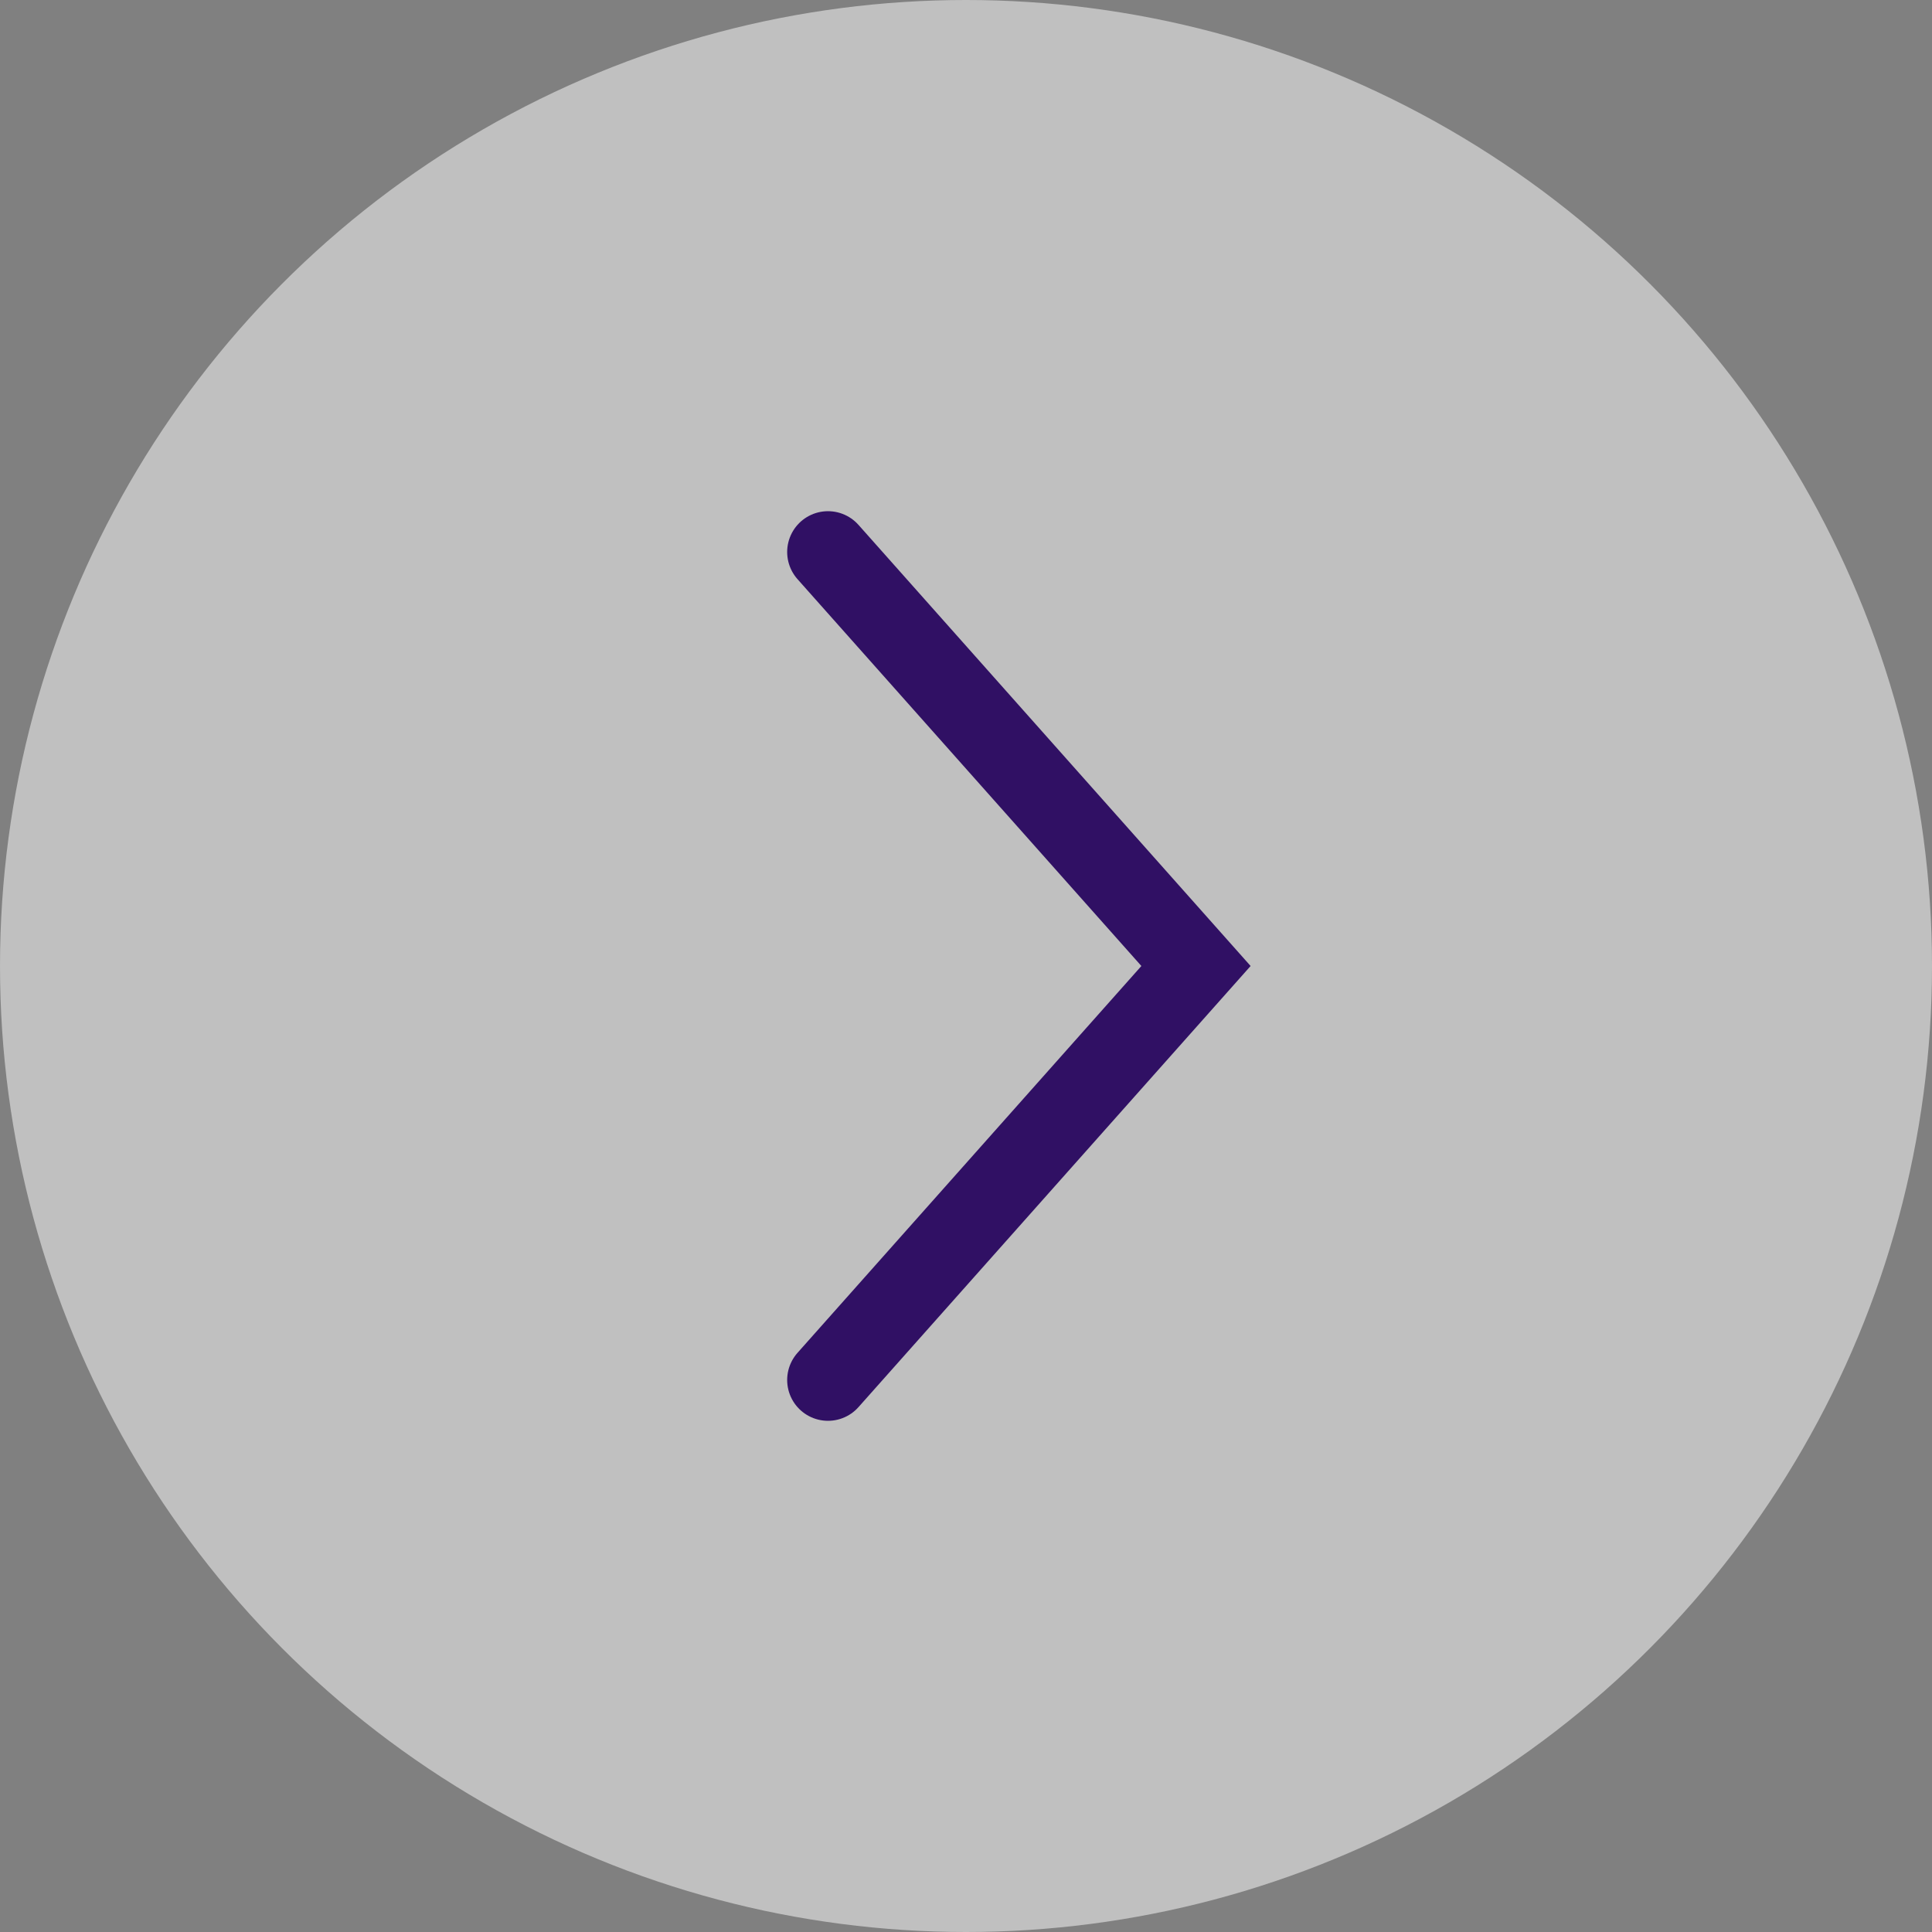
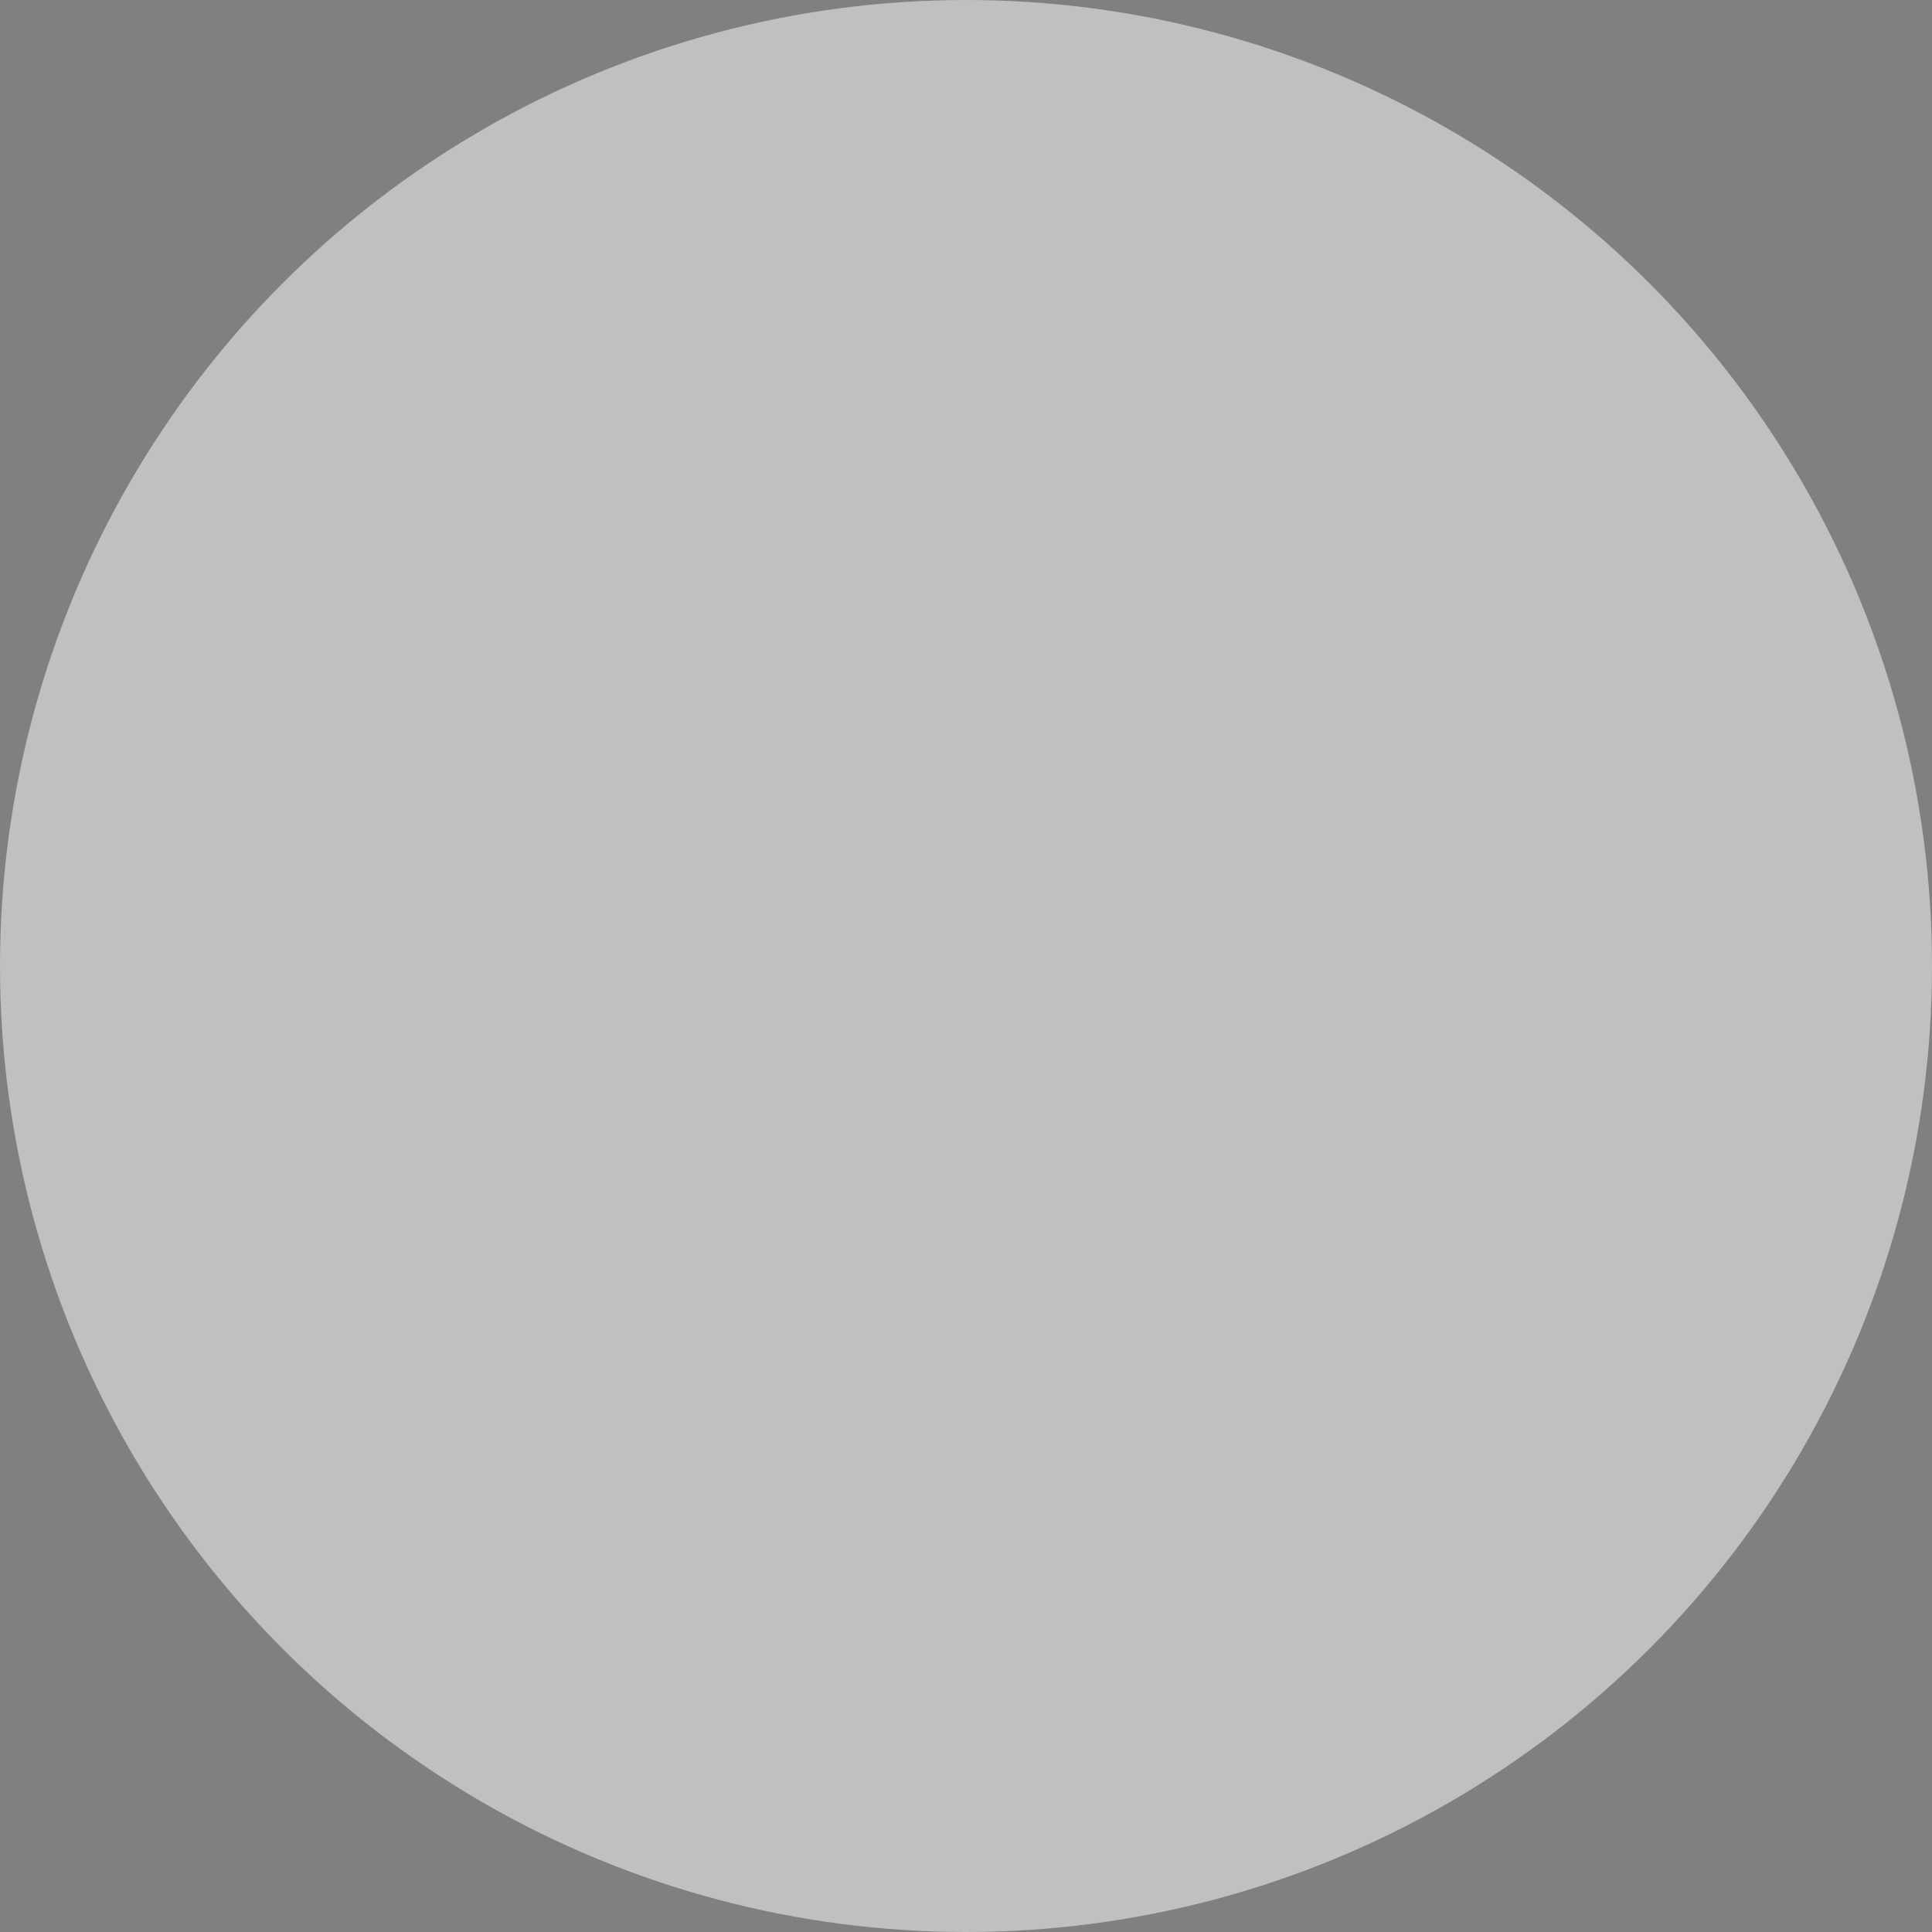
<svg xmlns="http://www.w3.org/2000/svg" width="71" height="71" viewBox="0 0 71 71" fill="none">
  <rect x="0" y="0" width="71" height="71" fill="#808080" stroke="none" />
  <circle cx="35.5" cy="35.5" r="35.5" fill="white" fill-opacity="0.5" />
-   <path d="M30.428 20.286L43.952 35.5L30.428 50.714" stroke="#301064" stroke-width="3" stroke-linecap="round" />
</svg>